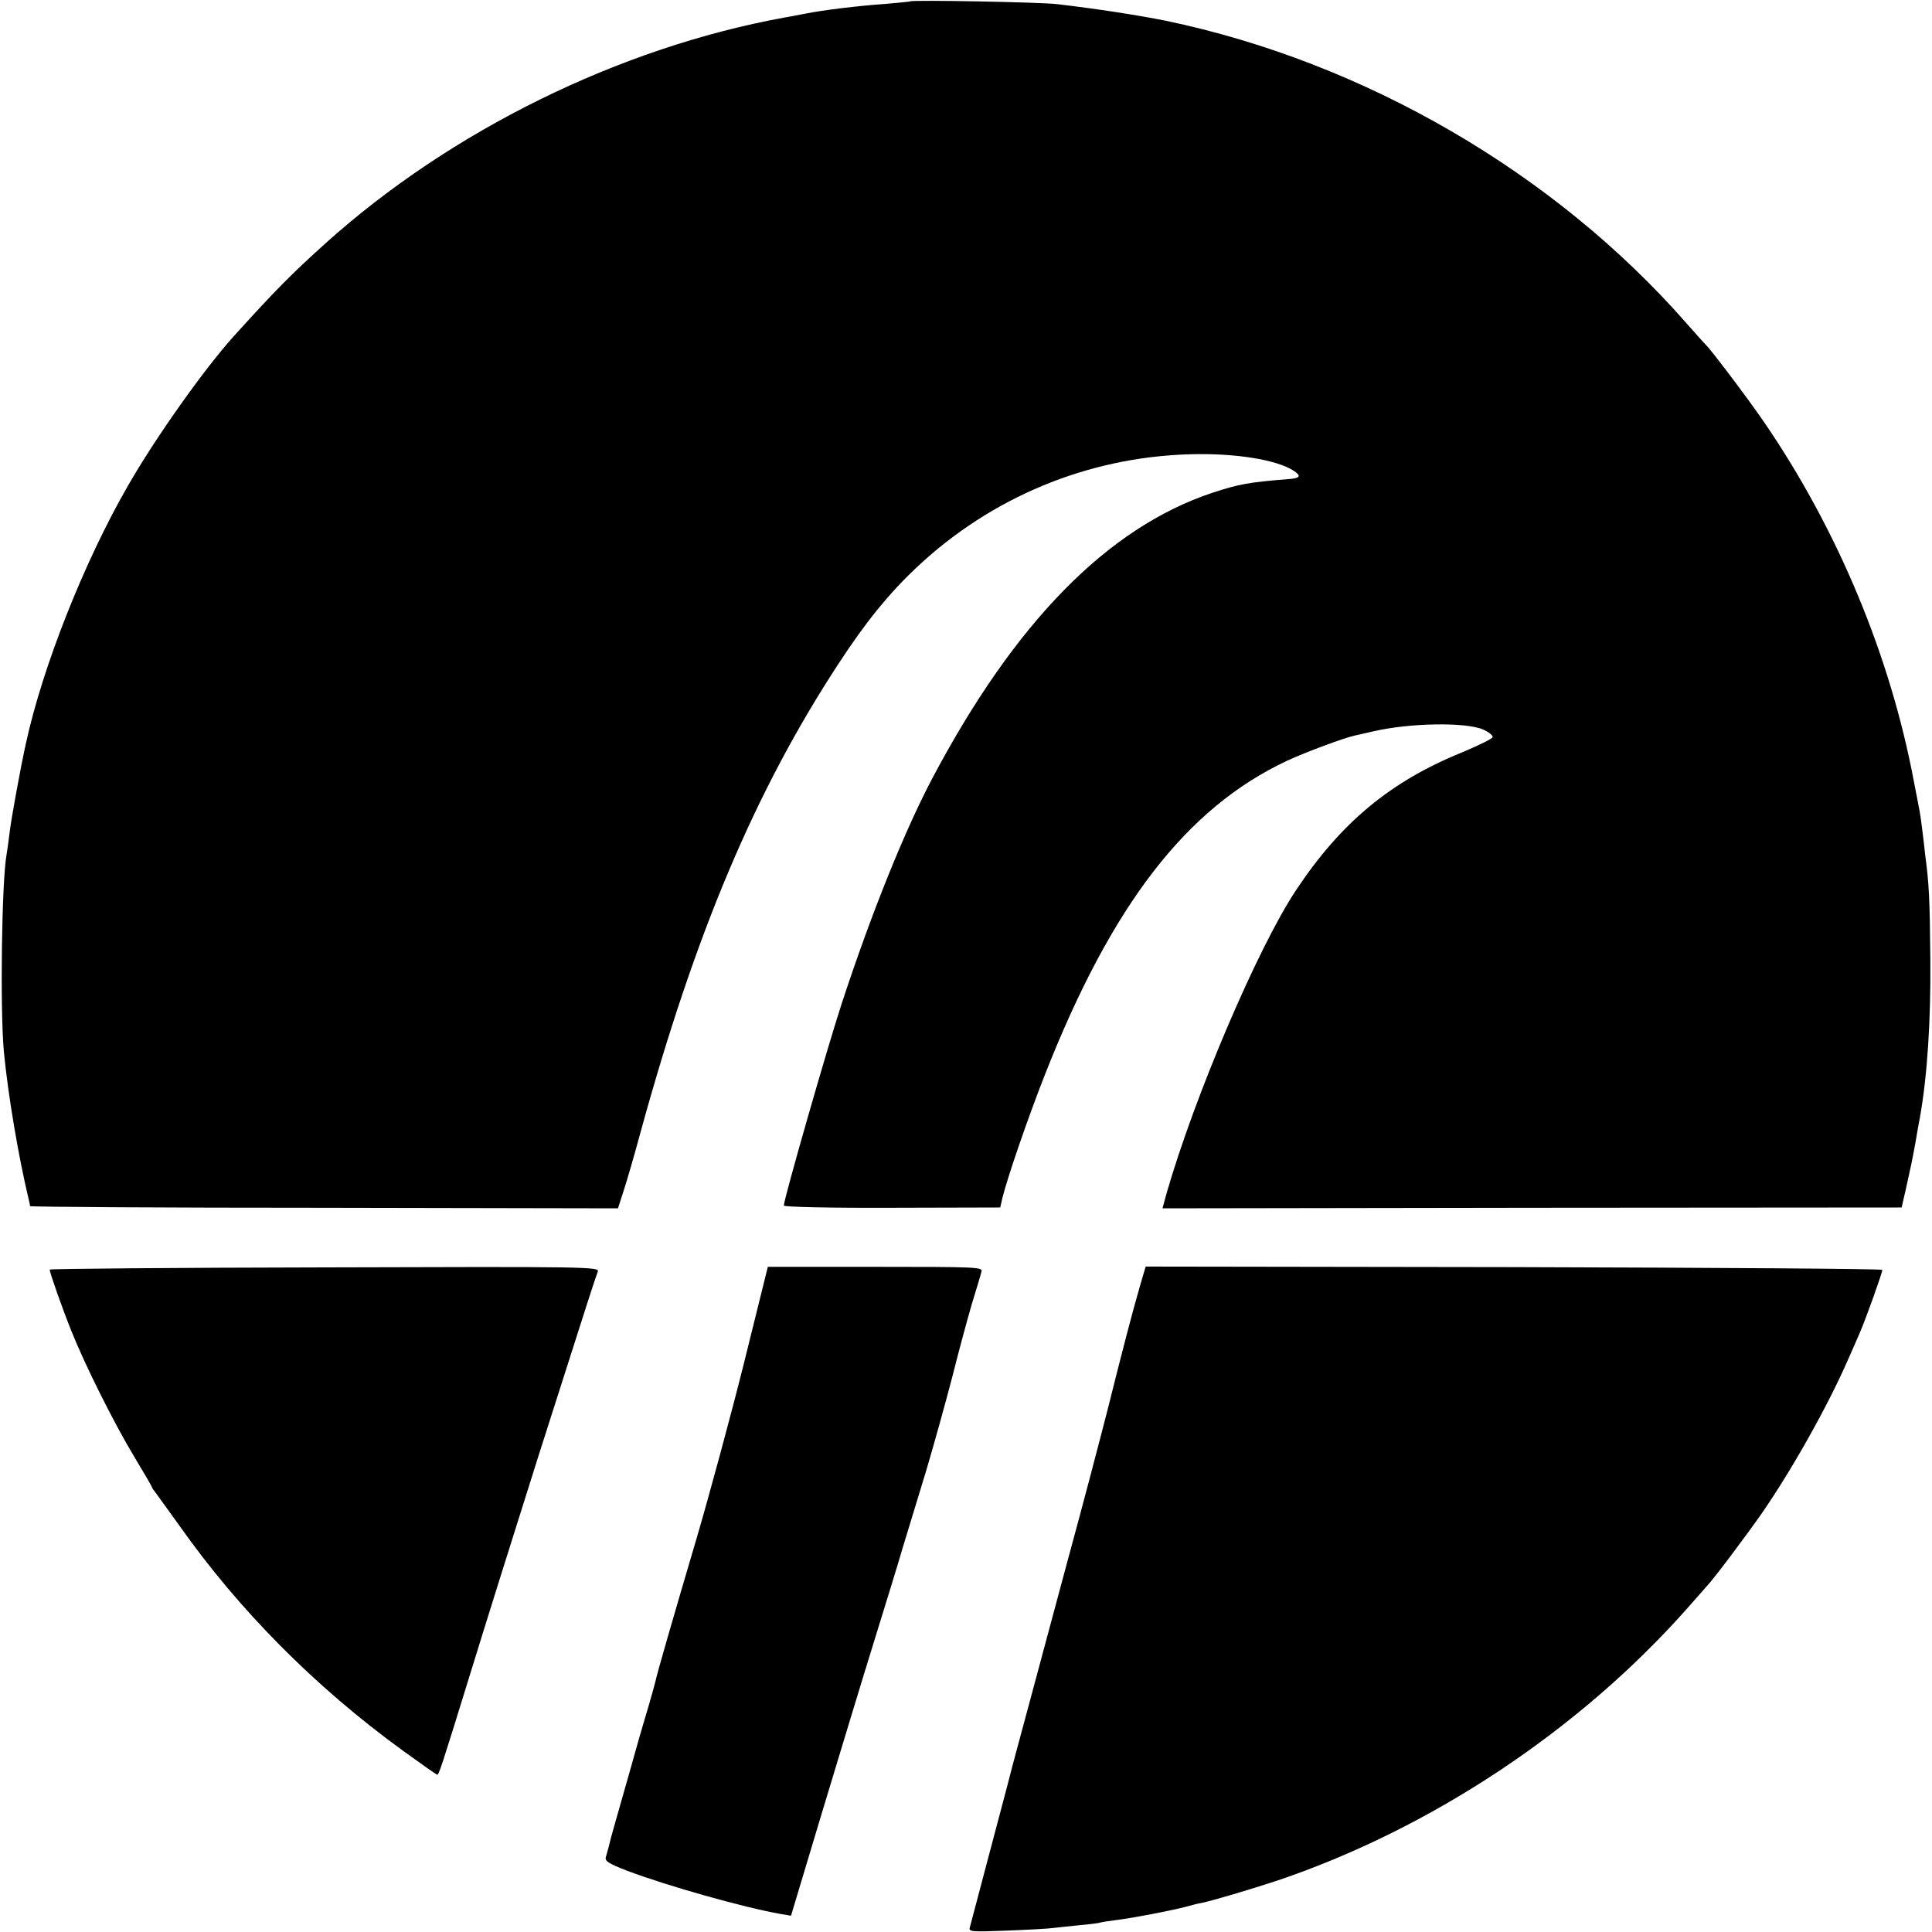
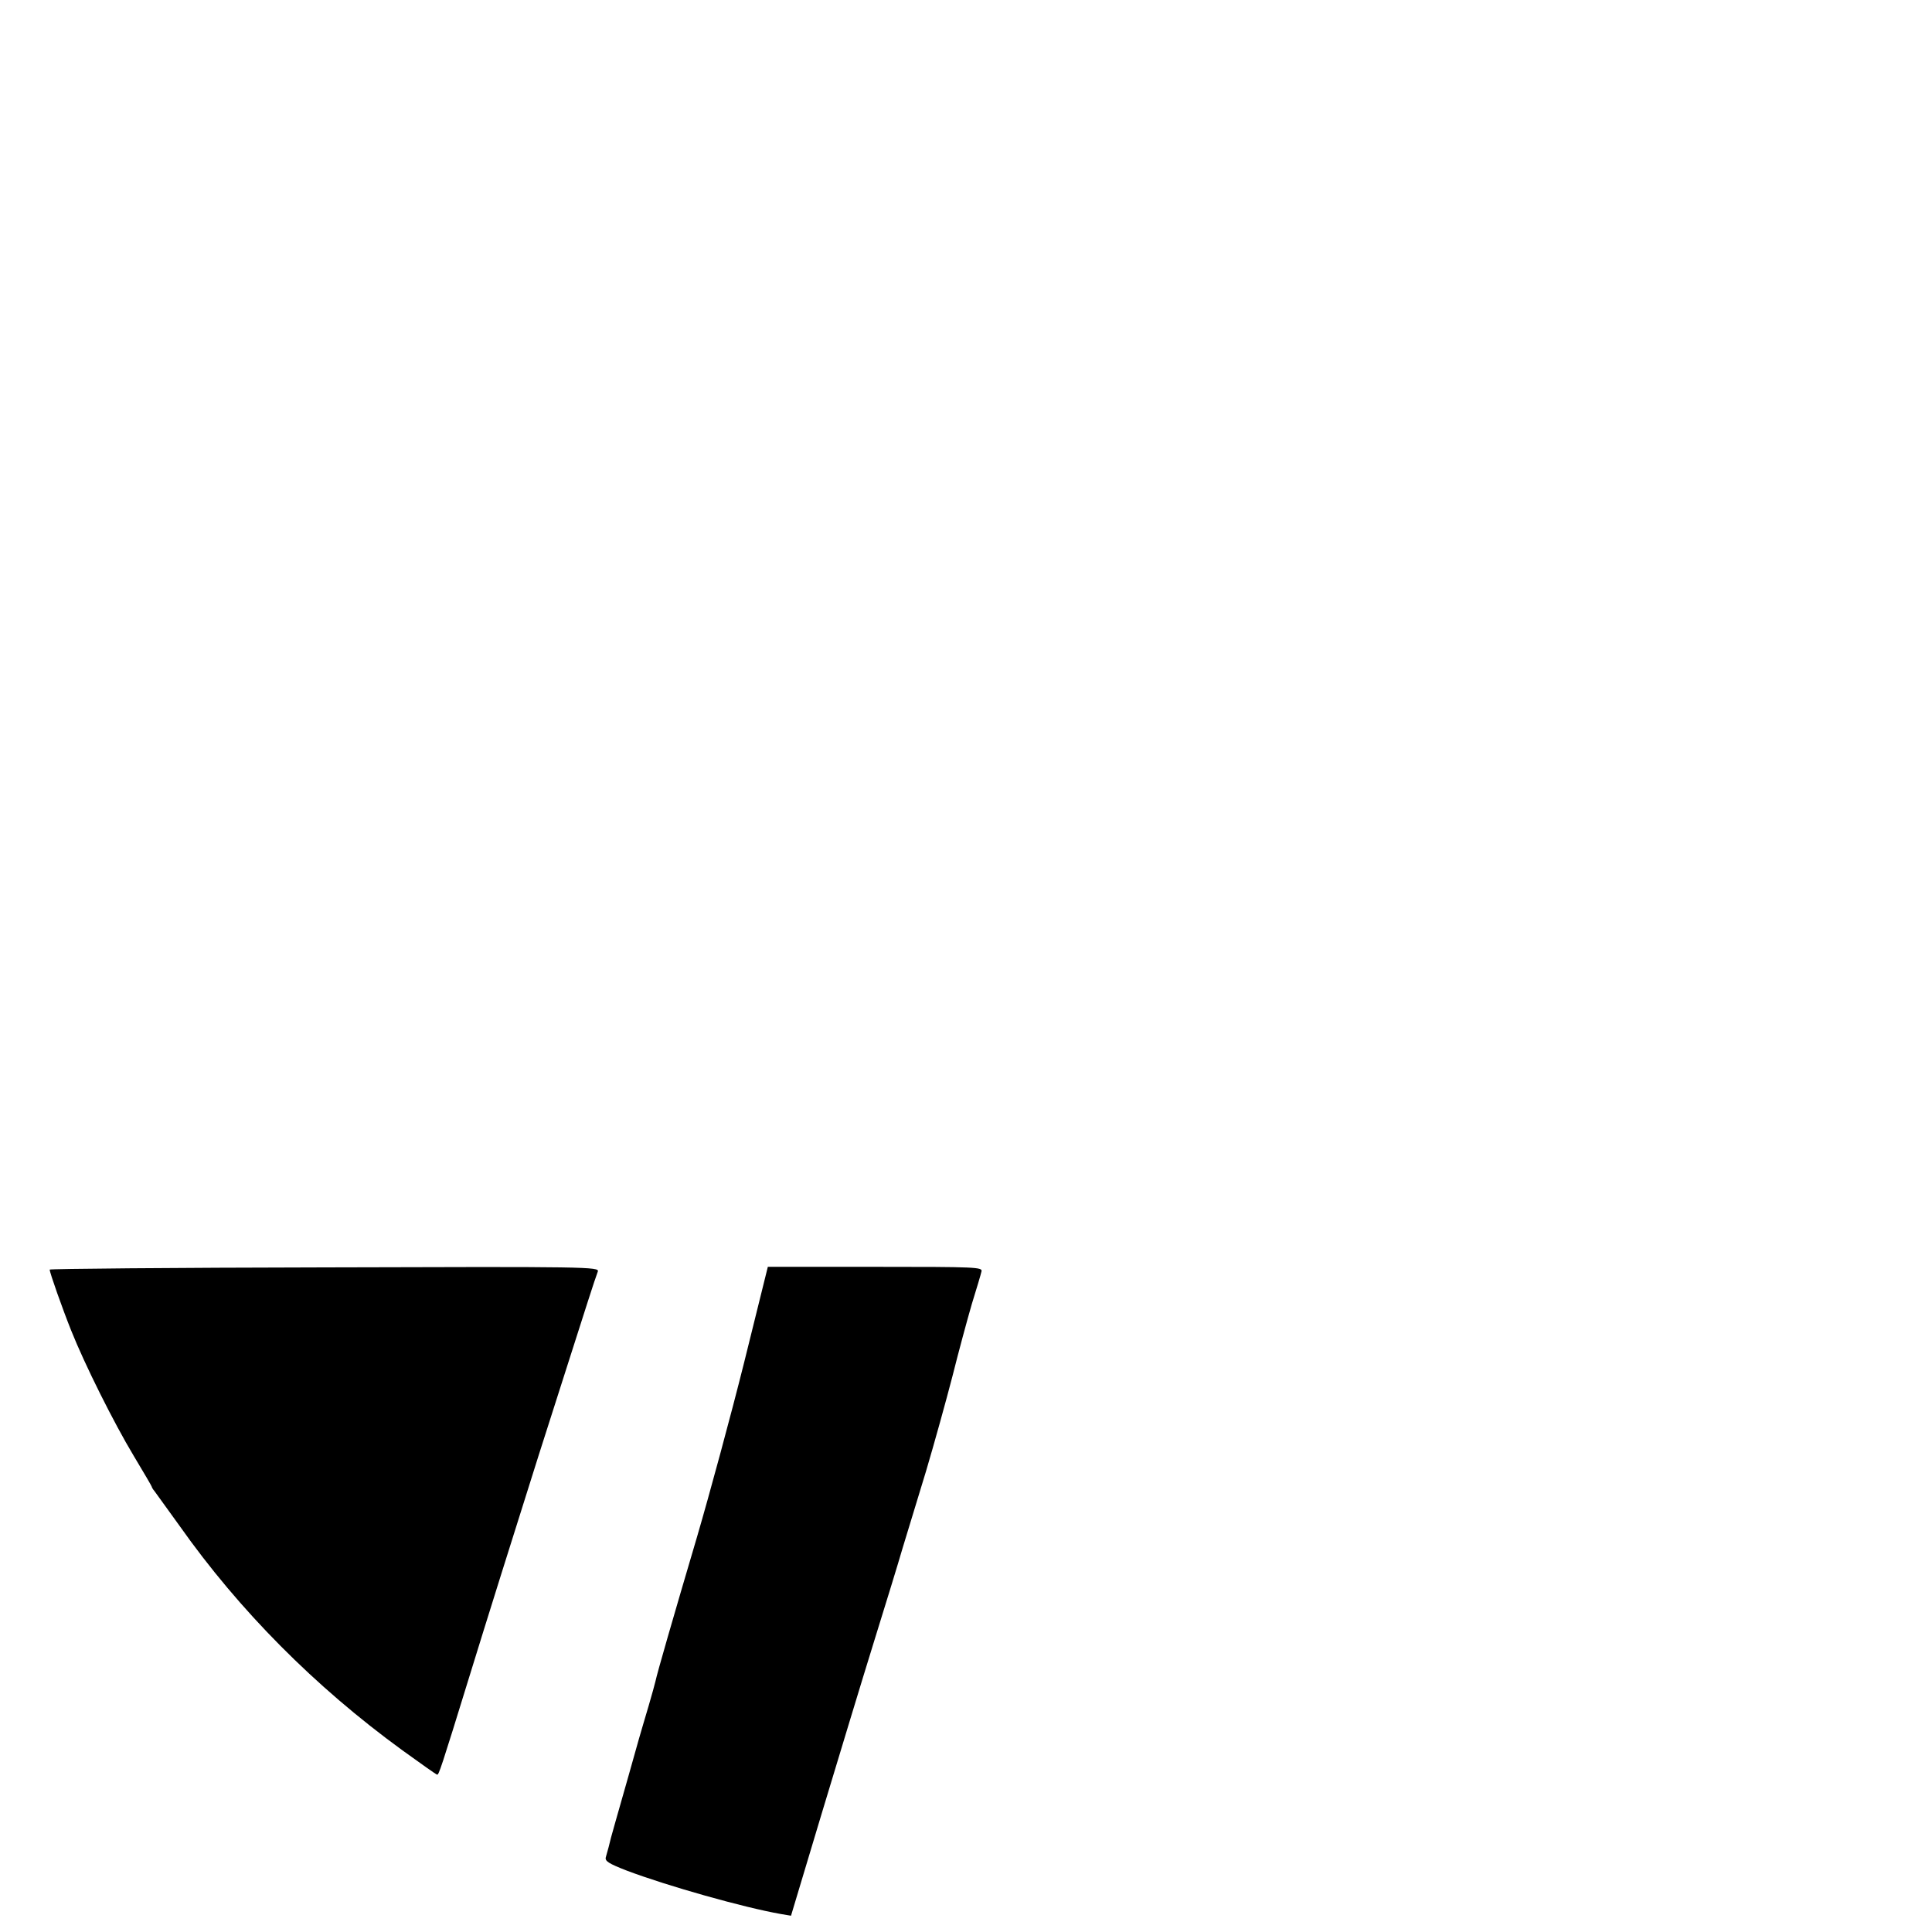
<svg xmlns="http://www.w3.org/2000/svg" version="1.0" width="700pt" height="700pt" viewBox="0 0 700 700" preserveAspectRatio="xMidYMid meet">
  <g transform="translate(0,700) scale(0.1,-0.1)" fill="#000000" stroke="none">
-     <path d="M3298 6995 c-2 -1 -41 -5 -88 -9 -100 -7 -225 -22 -295 -36 -27 -5 -61 -12 -75 -14 -596 -109 -1206 -409 -1660 -817 -126 -114 -178 -166 -331 -335 -107 -118 -286 -370 -386 -545 -158 -274 -309 -656 -369 -932 -20 -90 -53 -272 -59 -322 -4 -33 -9 -69 -11 -80 -18 -97 -24 -563 -10 -715 15 -157 53 -382 91 -540 2 -8 4 -17 4 -20 1 -3 480 -6 1066 -6 l1064 -2 20 62 c11 33 39 129 61 211 199 725 416 1239 718 1700 97 149 182 254 283 349 270 254 618 399 988 410 164 5 316 -19 379 -60 28 -19 23 -27 -21 -30 -140 -11 -179 -18 -276 -50 -379 -127 -714 -469 -1013 -1034 -101 -191 -222 -492 -328 -815 -55 -169 -210 -710 -210 -733 0 -5 166 -9 392 -8 l392 1 8 35 c19 77 94 294 155 449 242 614 512 964 877 1135 67 31 207 83 245 91 9 2 39 9 66 15 133 31 335 34 398 7 21 -9 37 -22 35 -28 -2 -6 -53 -31 -113 -56 -258 -105 -437 -254 -599 -498 -138 -207 -368 -746 -470 -1101 l-14 -52 1339 2 1339 1 16 70 c19 85 21 95 34 165 5 30 12 71 16 90 27 151 40 353 38 575 -2 223 -5 275 -19 380 -2 22 -7 61 -10 86 -3 25 -7 54 -9 65 -2 10 -11 60 -21 109 -85 456 -276 915 -543 1305 -56 82 -194 265 -211 280 -3 3 -35 38 -70 78 -478 546 -1168 947 -1888 1097 -100 20 -248 43 -393 60 -56 7 -526 16 -532 10z" />
    <path d="M180 2400 c0 -11 46 -141 78 -221 49 -123 155 -335 226 -453 36 -60 66 -111 66 -113 0 -2 4 -9 10 -16 5 -7 46 -64 91 -126 216 -306 490 -582 806 -812 68 -49 124 -89 127 -89 6 0 13 19 118 360 55 179 167 536 249 795 83 259 163 511 179 560 16 50 32 98 36 108 6 17 -34 18 -990 15 -548 -1 -996 -5 -996 -8z" />
    <path d="M2696 2063 c-48 -192 -125 -476 -171 -633 -86 -291 -144 -492 -150 -521 -2 -9 -13 -49 -25 -90 -12 -41 -28 -94 -35 -119 -17 -60 -58 -207 -85 -300 -12 -41 -23 -83 -25 -93 -3 -10 -7 -26 -10 -36 -4 -14 10 -23 77 -49 146 -55 421 -133 558 -157 l36 -6 112 373 c62 205 146 483 188 618 42 135 89 288 104 340 16 52 54 178 85 279 30 101 73 256 96 345 22 88 54 206 70 261 17 55 33 108 35 118 5 16 -18 17 -384 17 l-390 0 -86 -347z" />
-     <path d="M4131 2343 c-29 -100 -64 -235 -116 -443 -26 -102 -93 -358 -151 -570 -57 -212 -115 -428 -129 -480 -14 -52 -30 -111 -35 -130 -5 -19 -28 -102 -49 -185 -63 -239 -132 -498 -137 -518 -5 -16 4 -17 133 -12 76 3 154 7 173 10 19 2 62 7 95 10 33 3 67 7 75 10 8 2 35 6 60 9 55 7 191 33 245 47 22 6 48 13 57 14 40 8 181 50 278 82 555 188 1090 543 1480 982 36 41 70 79 75 85 25 26 146 188 197 261 109 157 241 392 312 555 16 36 37 83 46 105 20 46 80 213 80 224 0 4 -600 8 -1334 10 l-1335 2 -20 -68z" />
  </g>
</svg>